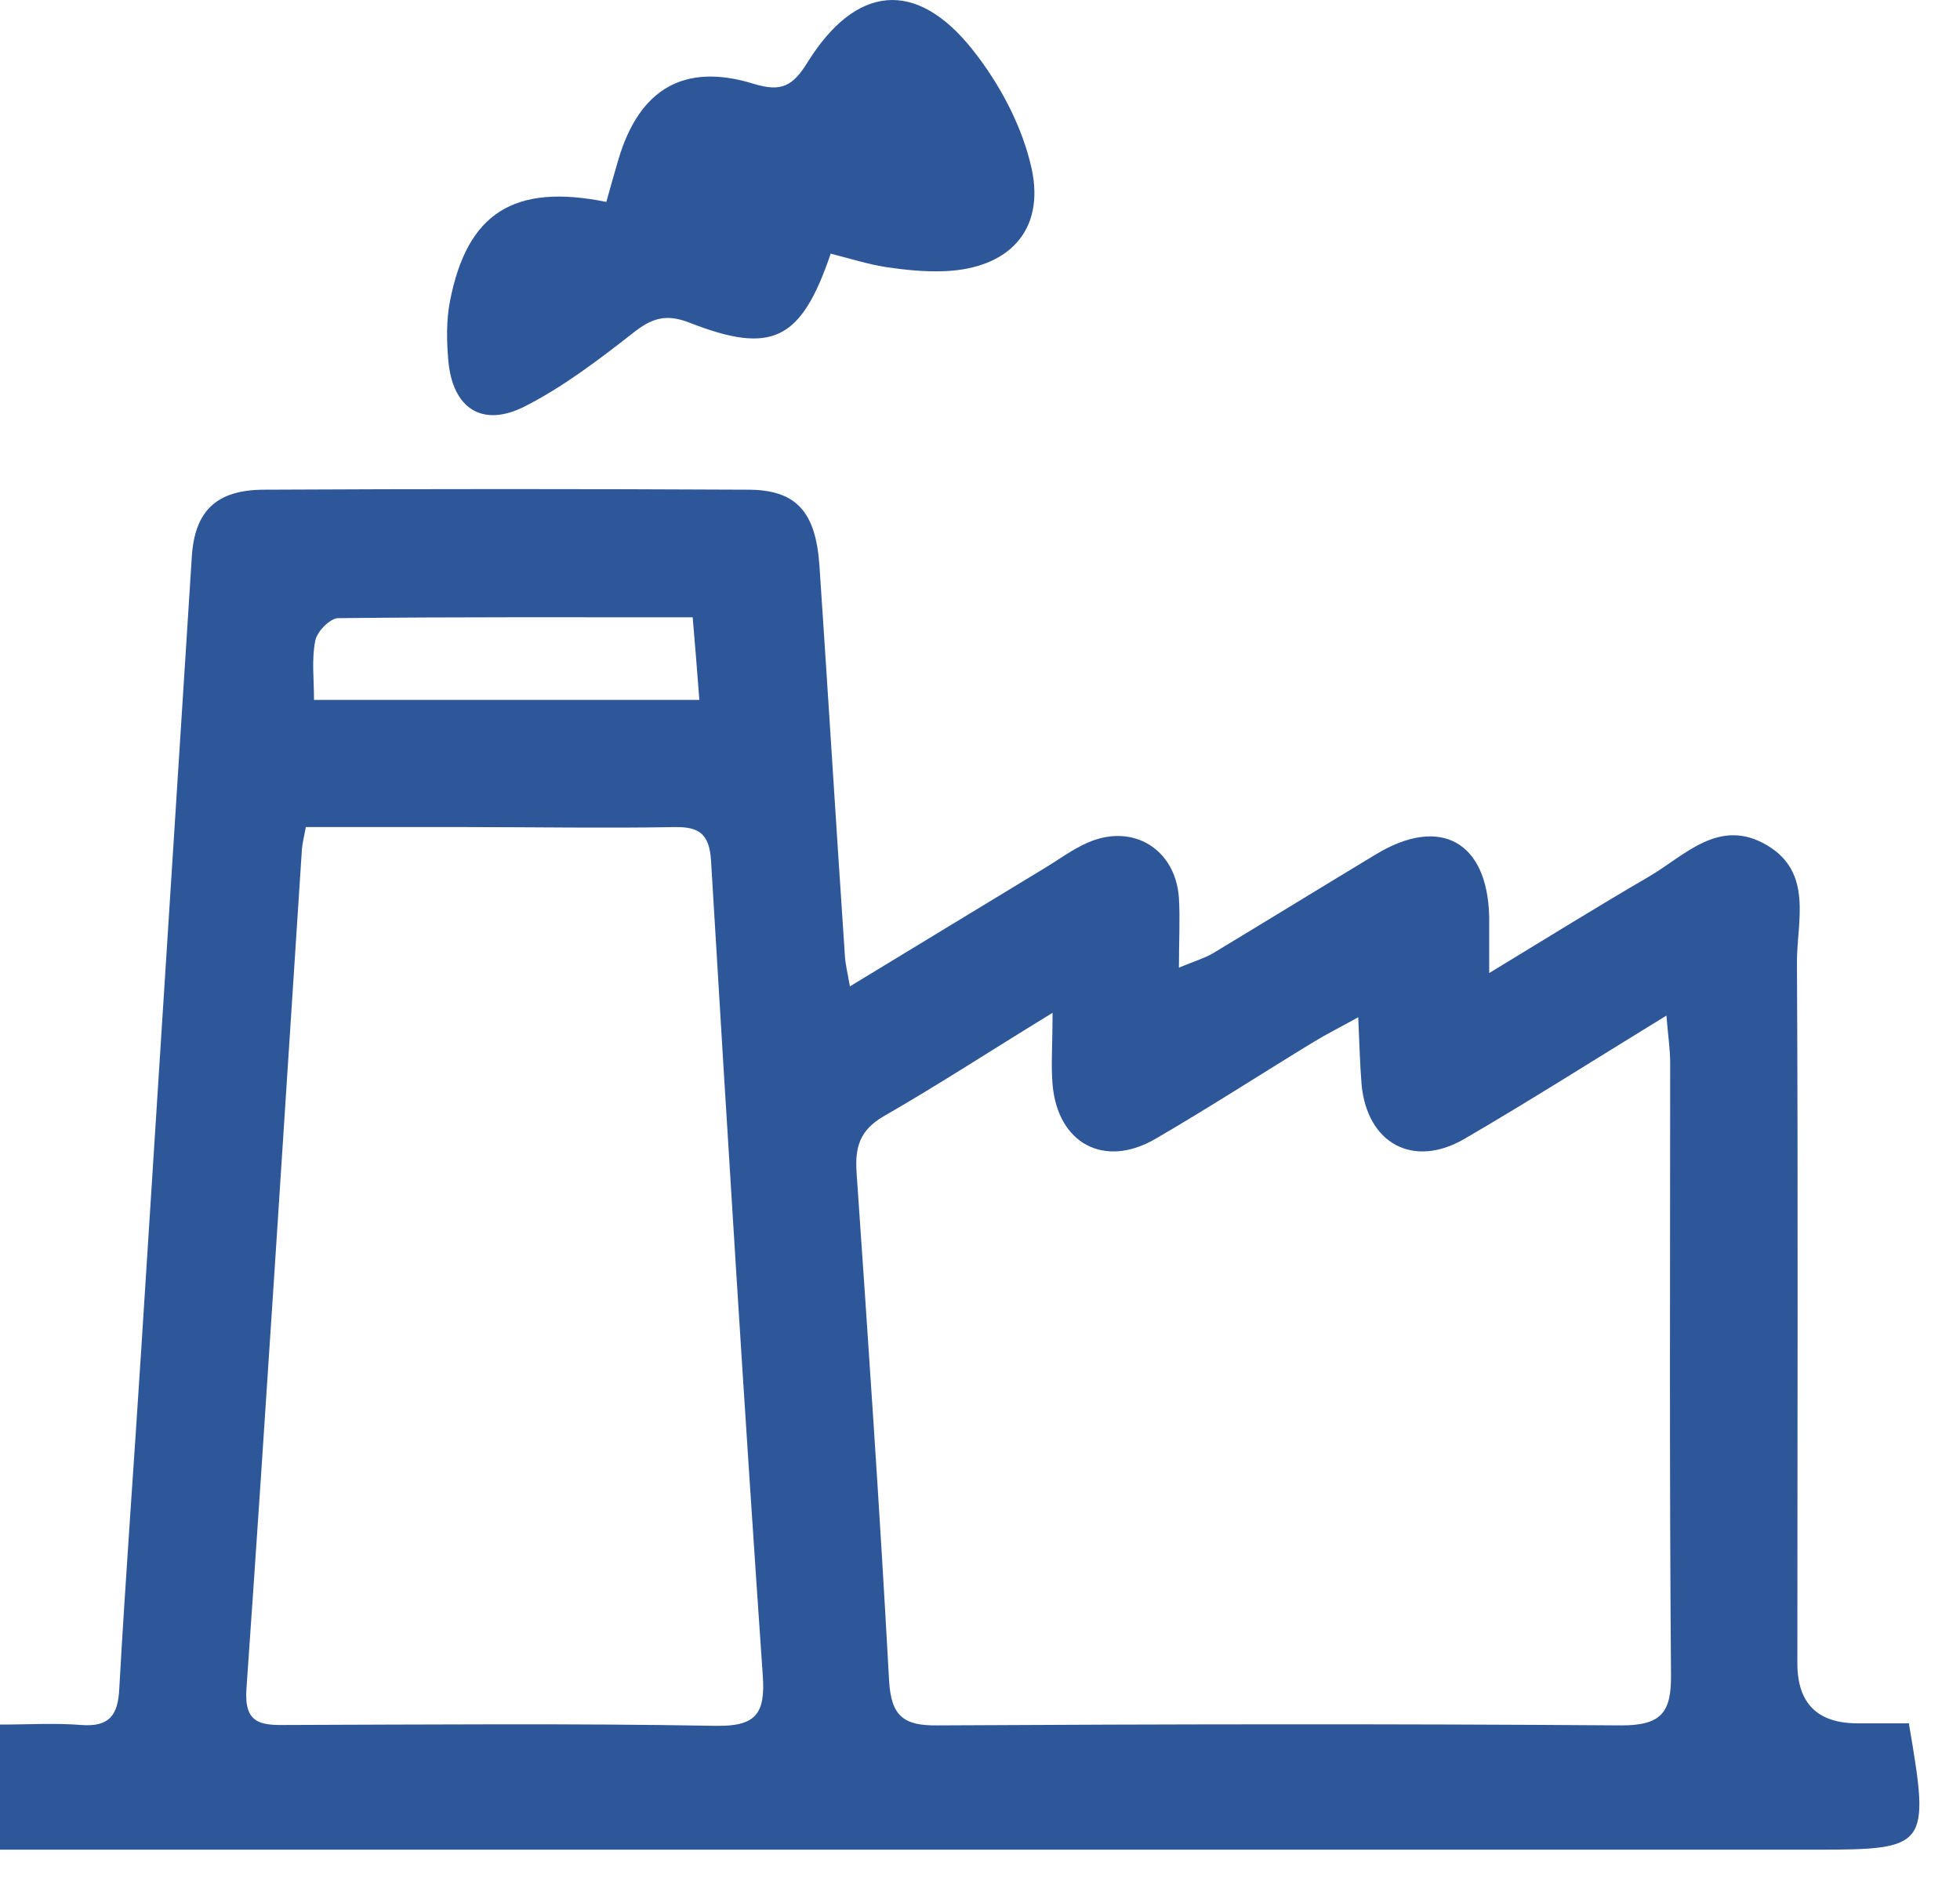
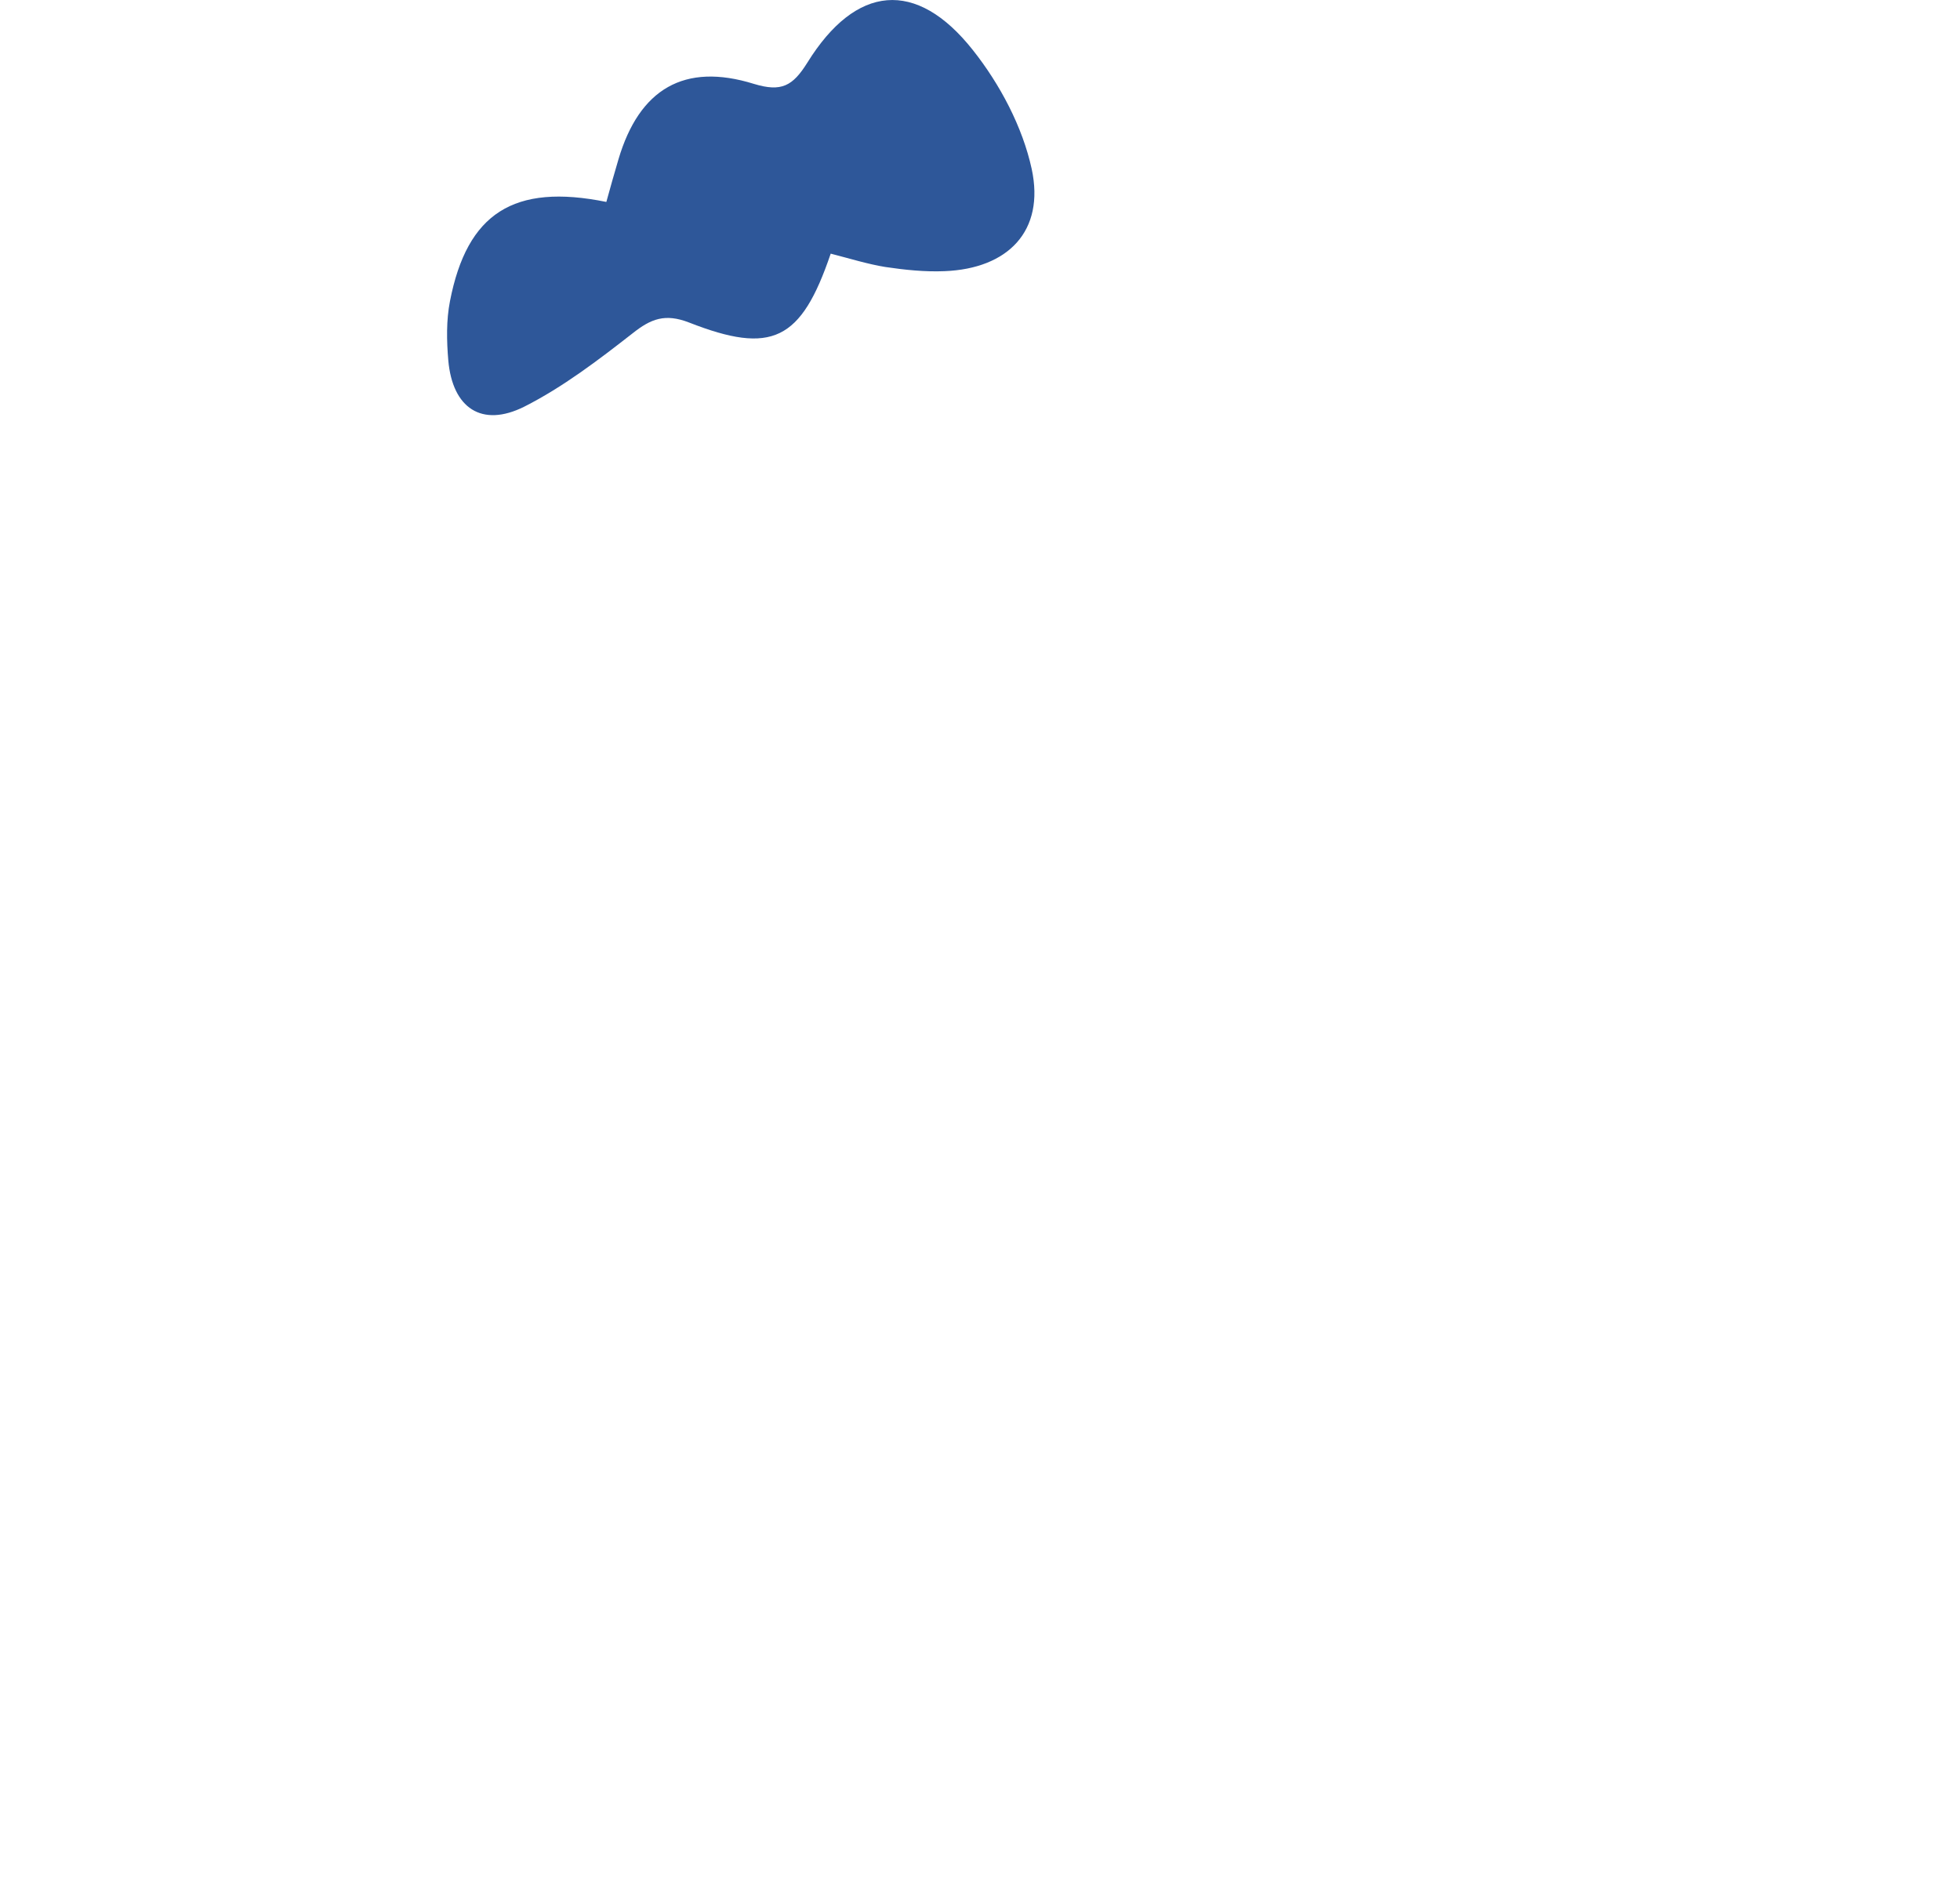
<svg xmlns="http://www.w3.org/2000/svg" width="47" height="45" viewBox="0 0 47 45" fill="none">
-   <path d="M45.78 41.362C46.28 44.282 46.23 44.352 43.56 44.352H0V41.352C0.68 41.352 1.32 41.312 1.95 41.362C2.62 41.412 2.83 41.132 2.86 40.492C3.01 37.812 3.21 35.142 3.38 32.462C3.79 26.092 4.19 19.722 4.6 13.342C4.67 12.252 5.19 11.752 6.31 11.742C10.18 11.722 14.05 11.722 17.93 11.742C19.09 11.742 19.56 12.262 19.65 13.562C19.86 16.682 20.05 19.802 20.26 22.912C20.27 23.112 20.32 23.302 20.38 23.652C21.99 22.672 23.51 21.752 25.04 20.822C25.39 20.612 25.72 20.362 26.09 20.202C27.17 19.732 28.19 20.362 28.27 21.532C28.3 22.042 28.27 22.542 28.27 23.202C28.63 23.052 28.87 22.982 29.08 22.862C30.39 22.072 31.69 21.272 33 20.482C34.54 19.552 35.67 20.182 35.71 21.982C35.71 22.352 35.71 22.712 35.71 23.332C37.11 22.482 38.3 21.742 39.52 21.032C40.4 20.522 41.22 19.582 42.38 20.272C43.48 20.932 43.09 22.092 43.09 23.062C43.12 28.672 43.1 34.272 43.1 39.882C43.1 40.842 43.58 41.322 44.54 41.322C44.94 41.322 45.35 41.322 45.78 41.322M25.23 24.292C23.71 25.222 22.47 26.032 21.18 26.772C20.62 27.102 20.5 27.502 20.54 28.112C20.82 32.172 21.1 36.242 21.32 40.302C21.37 41.152 21.67 41.382 22.48 41.372C27.95 41.342 33.41 41.332 38.88 41.372C39.84 41.372 40.08 41.062 40.07 40.152C40.03 35.262 40.05 30.372 40.05 25.482C40.05 25.162 40 24.842 39.96 24.352C38.23 25.412 36.69 26.392 35.11 27.312C33.88 28.022 32.78 27.412 32.65 26.002C32.61 25.522 32.6 25.032 32.57 24.392C32.1 24.652 31.8 24.802 31.52 24.972C30.24 25.752 28.99 26.562 27.7 27.312C26.47 28.022 25.36 27.412 25.24 26.002C25.2 25.532 25.24 25.062 25.24 24.282L25.23 24.292ZM7.33 19.852C7.28 20.112 7.25 20.232 7.24 20.362C6.8 27.072 6.38 33.782 5.91 40.492C5.85 41.322 6.24 41.372 6.86 41.362C10.29 41.352 13.72 41.322 17.15 41.382C18.12 41.402 18.36 41.102 18.29 40.162C17.84 33.652 17.44 27.142 17.05 20.632C17.01 20.002 16.77 19.822 16.18 19.832C14.52 19.862 12.85 19.832 11.19 19.832H7.33V19.852ZM16.62 14.802C13.73 14.802 10.92 14.792 8.11 14.822C7.92 14.822 7.6 15.142 7.56 15.362C7.47 15.812 7.53 16.282 7.53 16.782H16.77C16.72 16.102 16.67 15.512 16.61 14.802H16.62Z" fill="#2E5799" />
  <path d="M19.92 6.082C19.21 8.172 18.51 8.512 16.52 7.732C15.95 7.512 15.61 7.642 15.17 7.992C14.35 8.632 13.5 9.282 12.57 9.752C11.55 10.261 10.85 9.782 10.75 8.642C10.71 8.172 10.7 7.682 10.79 7.222C11.2 5.112 12.32 4.392 14.54 4.842C14.63 4.512 14.73 4.162 14.83 3.822C15.33 2.132 16.41 1.492 18.08 2.012C18.74 2.212 19.01 2.062 19.36 1.502C20.52 -0.368 21.97 -0.518 23.33 1.202C23.98 2.022 24.52 3.042 24.74 4.052C25.06 5.542 24.17 6.442 22.65 6.502C22.18 6.522 21.7 6.472 21.23 6.402C20.8 6.332 20.39 6.202 19.92 6.082Z" fill="#2E5799" />
</svg>